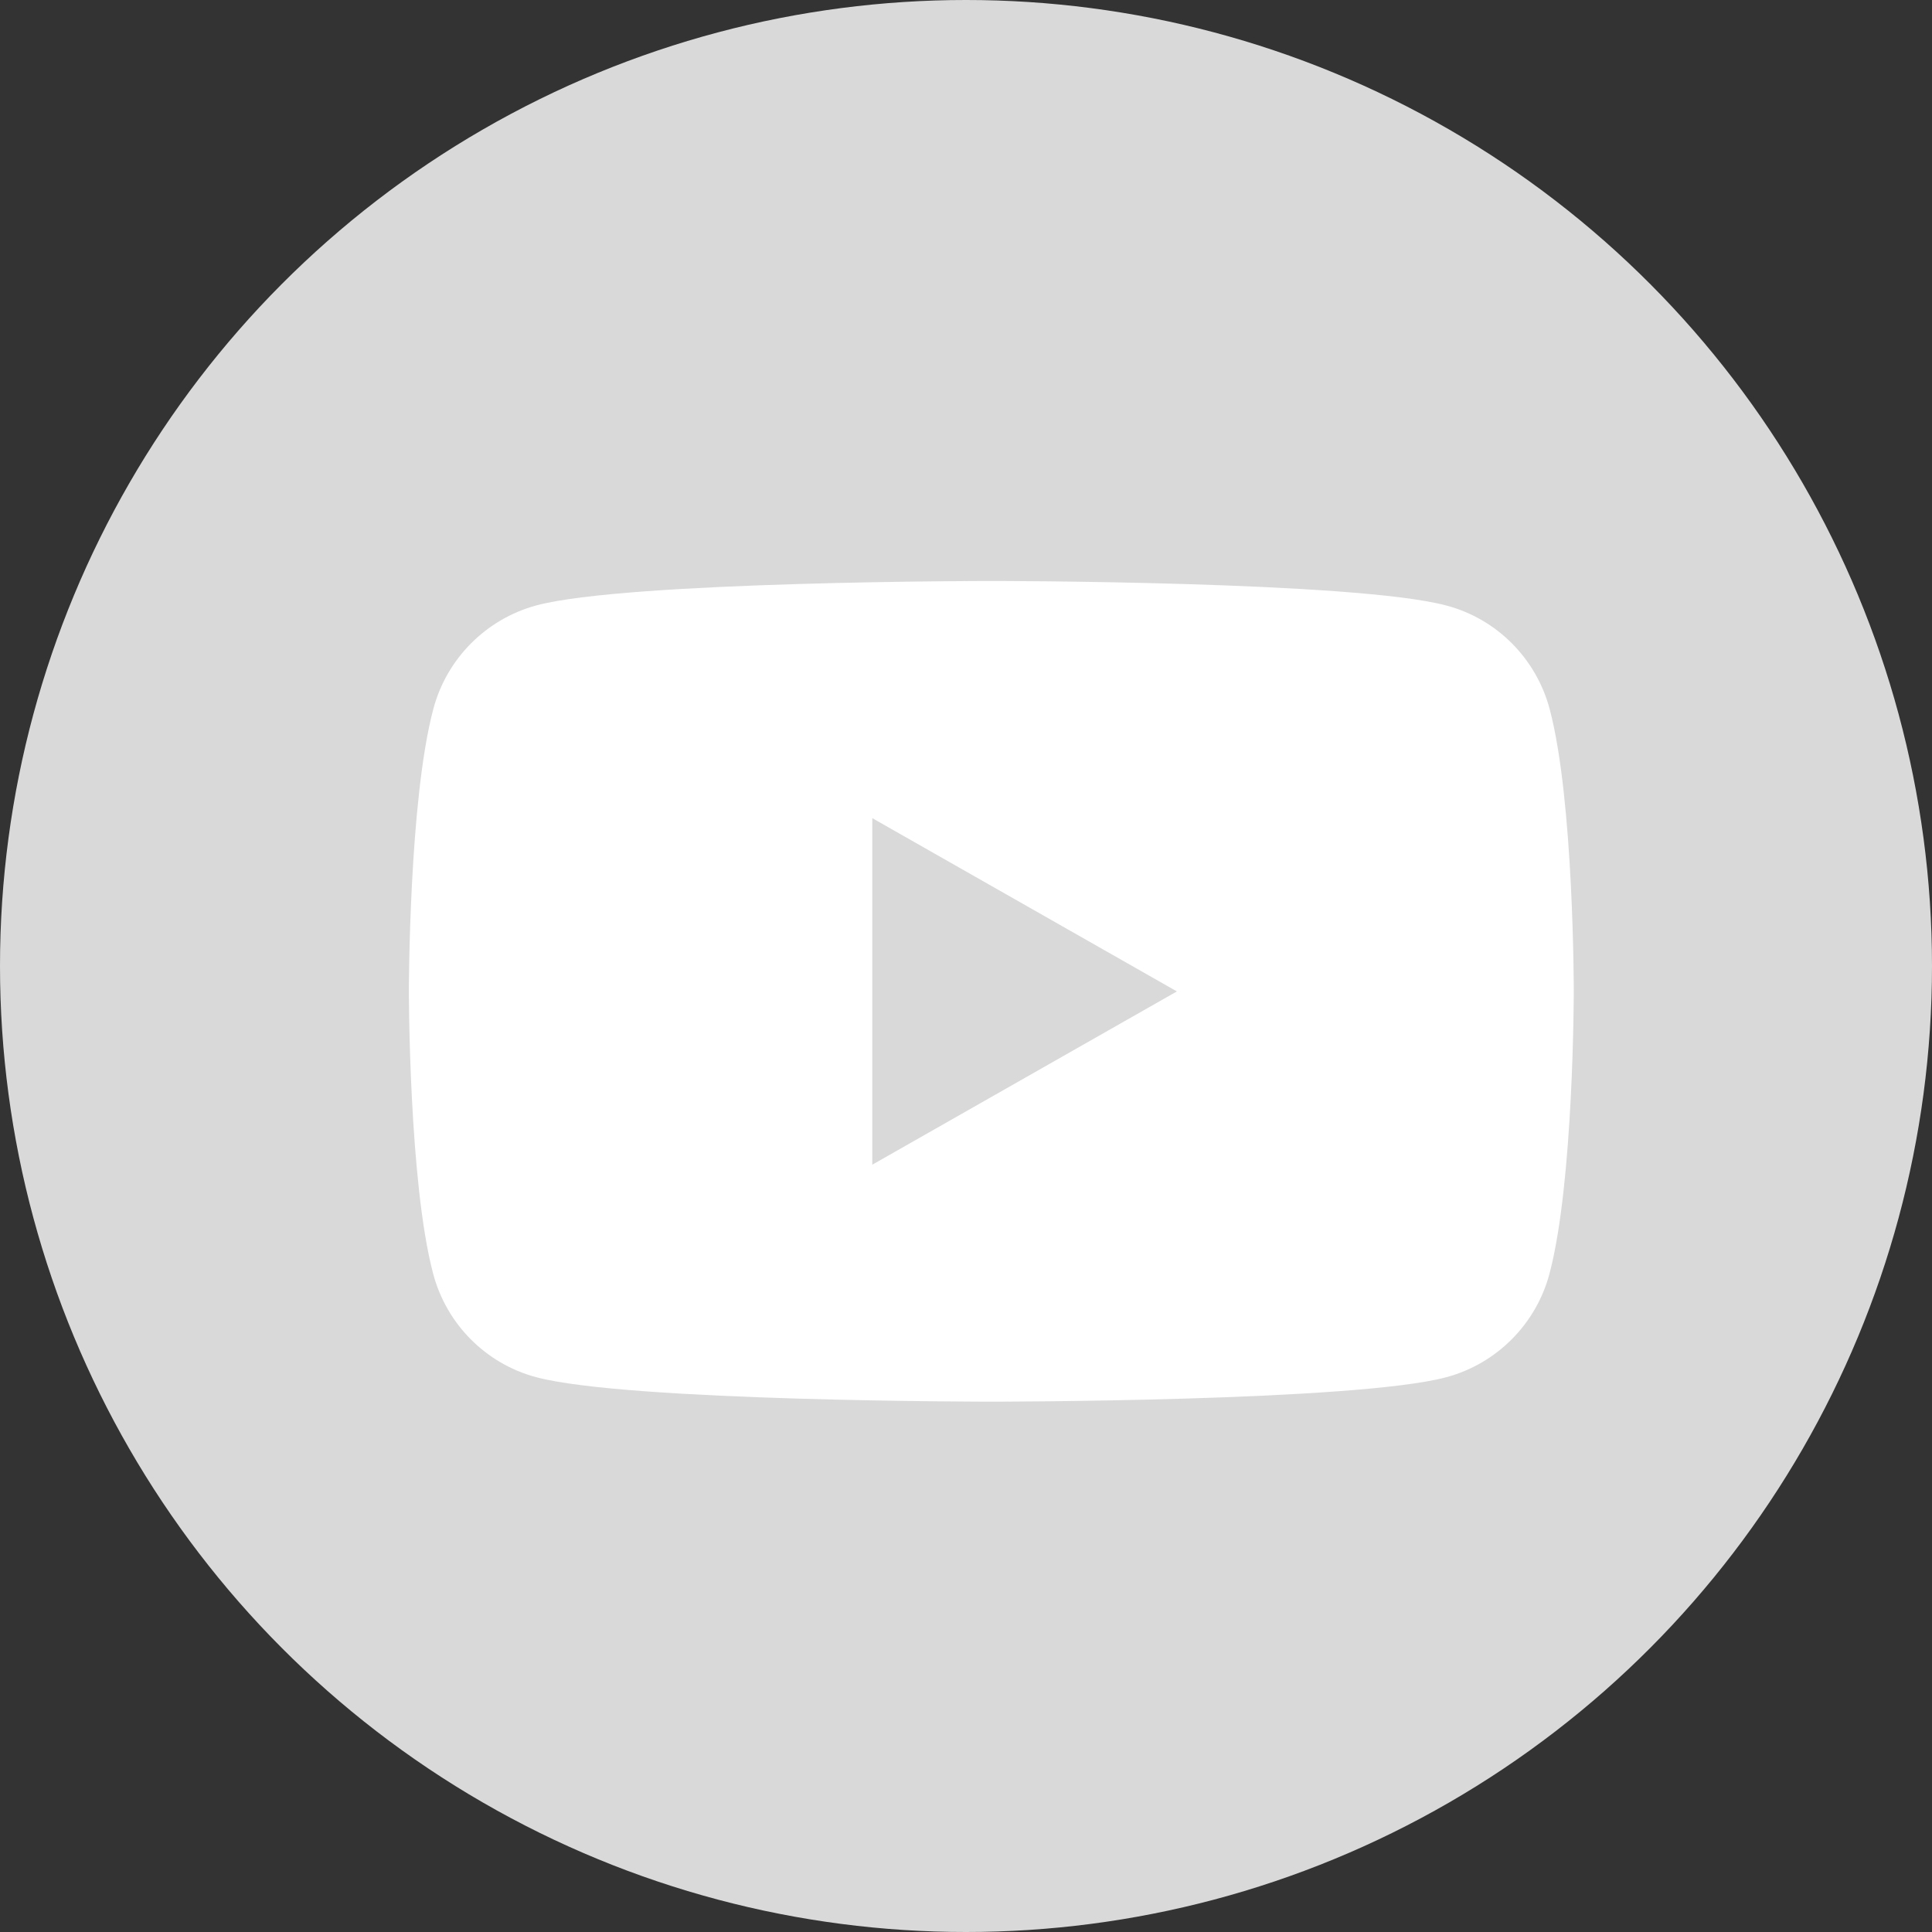
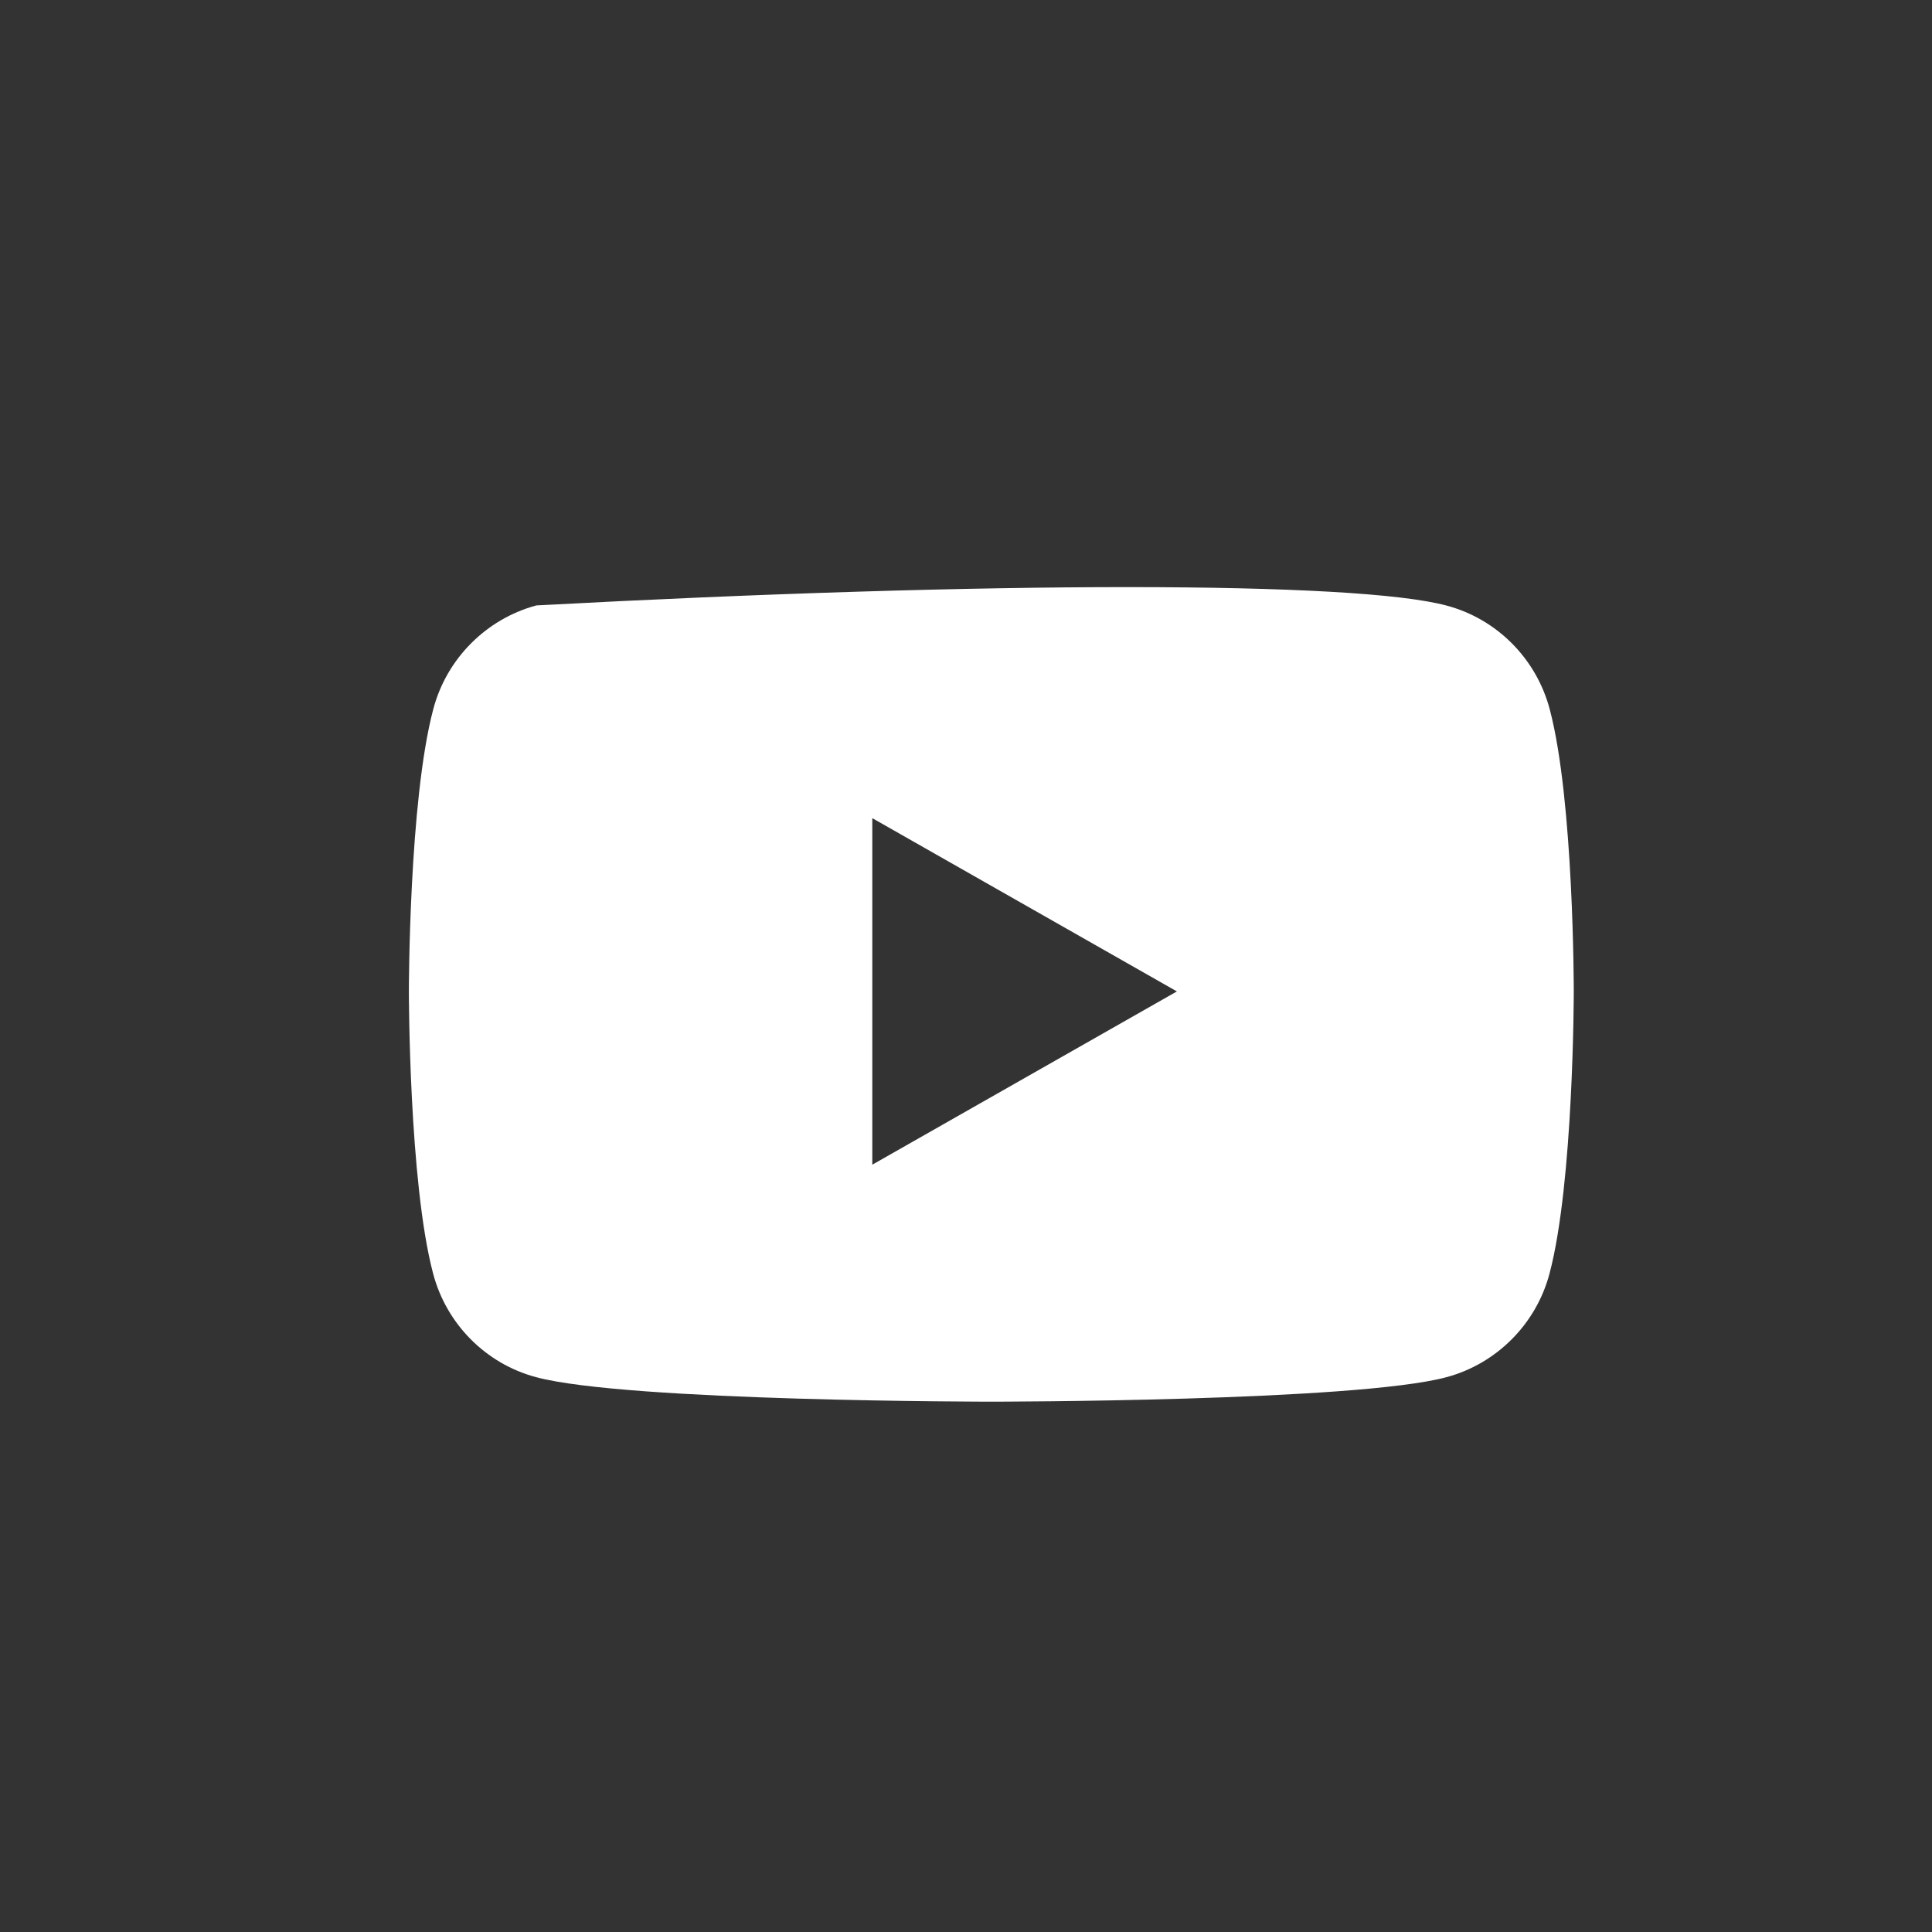
<svg xmlns="http://www.w3.org/2000/svg" width="38" height="38" viewBox="0 0 38 38" fill="none">
  <rect x="0" y="0" width="38" height="38" fill="#333333" stroke="none" />
-   <circle cx="19" cy="19" r="19" fill="#D9D9D9" />
-   <path fill-rule="evenodd" clip-rule="evenodd" d="M28.456 11.912C29.442 12.175 30.218 12.955 30.481 13.95C30.958 15.748 30.954 19.5 30.954 19.5C30.954 19.5 30.954 23.251 30.477 25.05C30.215 26.041 29.438 26.821 28.452 27.087C26.665 27.569 19.498 27.569 19.498 27.569C19.498 27.569 12.331 27.569 10.544 27.087C9.558 26.825 8.781 26.044 8.519 25.05C8.042 23.251 8.042 19.5 8.042 19.5C8.042 19.5 8.042 15.748 8.523 13.945C8.785 12.955 9.562 12.175 10.548 11.908C12.335 11.427 19.502 11.427 19.502 11.427C19.502 11.427 26.665 11.427 28.456 11.912ZM17.157 16.092V22.908L23.148 19.5L17.157 16.092Z" fill="white" />
+   <path fill-rule="evenodd" clip-rule="evenodd" d="M28.456 11.912C29.442 12.175 30.218 12.955 30.481 13.95C30.958 15.748 30.954 19.5 30.954 19.5C30.954 19.5 30.954 23.251 30.477 25.05C30.215 26.041 29.438 26.821 28.452 27.087C26.665 27.569 19.498 27.569 19.498 27.569C19.498 27.569 12.331 27.569 10.544 27.087C9.558 26.825 8.781 26.044 8.519 25.05C8.042 23.251 8.042 19.5 8.042 19.5C8.042 19.5 8.042 15.748 8.523 13.945C8.785 12.955 9.562 12.175 10.548 11.908C19.502 11.427 26.665 11.427 28.456 11.912ZM17.157 16.092V22.908L23.148 19.5L17.157 16.092Z" fill="white" />
</svg>